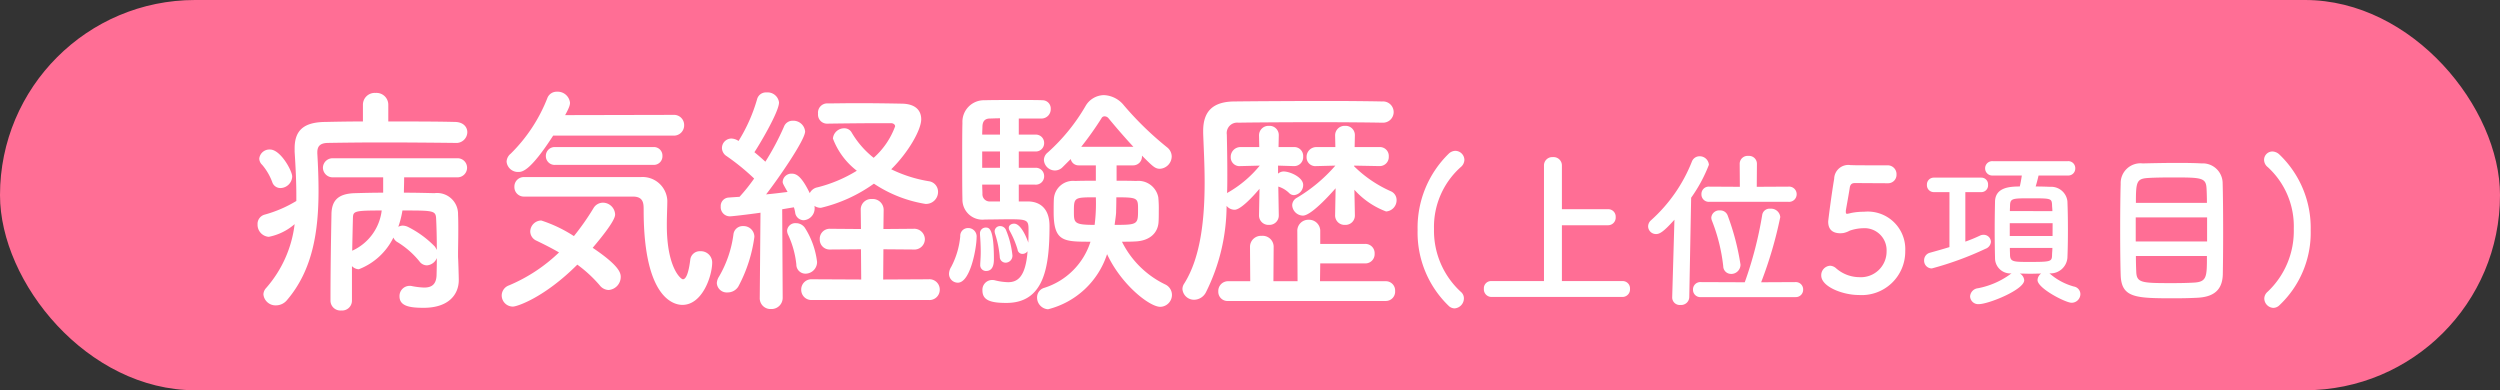
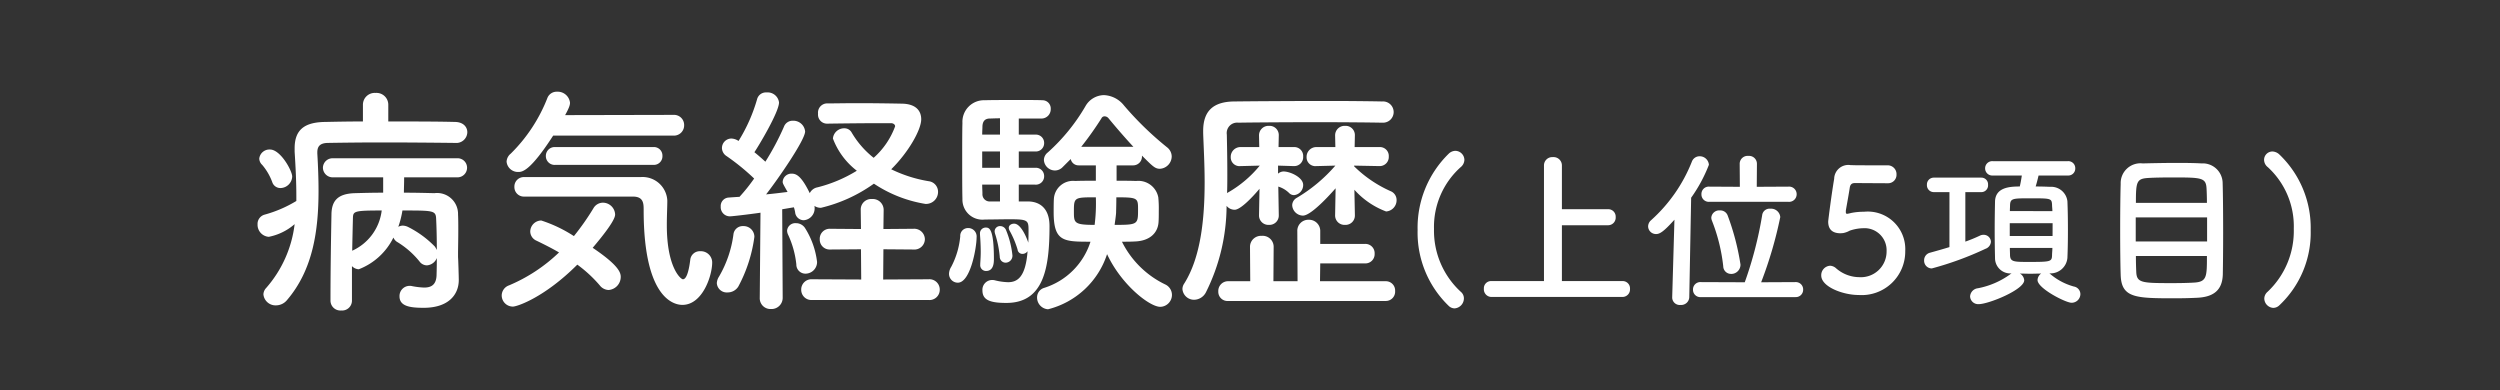
<svg xmlns="http://www.w3.org/2000/svg" width="205" height="32" viewBox="0 0 205 32">
  <rect x="0" y="0" width="205" height="32" fill="#333333" stroke="none" />
  <g id="morbidity_graph_ttl" transform="translate(-1692 -720)">
-     <rect id="長方形_4941" data-name="長方形 4941" width="205" height="32" rx="16" transform="translate(1692 720)" fill="#ff6e95" />
    <path id="パス_5660" data-name="パス 5660" d="M17.34-12.28a.9.9,0,0,0,.98-.88c0-.4-.3-.82-.98-.84-1.54-.04-3.52-.04-5.5-.04V-15.4a.969.969,0,0,0-1.04-.98.969.969,0,0,0-1.04.98v1.36c-1.12,0-2.2.02-3.1.04-1.74.02-2.5.68-2.5,2.16v.28c.08,1.26.14,2.46.14,3.62v.42A10.207,10.207,0,0,1,1.7-6.4a.787.787,0,0,0-.58.8.991.991,0,0,0,.92,1.02A4.582,4.582,0,0,0,4.16-5.62,9.675,9.675,0,0,1,1.82-.38.8.8,0,0,0,1.6.14a1,1,0,0,0,1.04.9A1.176,1.176,0,0,0,3.54.6C5.66-1.88,6.12-5.08,6.12-8.36c0-1.02-.04-2.04-.1-3.06v-.08c0-.48.2-.76.84-.78,1.16-.02,2.78-.04,4.48-.04,2.06,0,4.26.02,5.98.04ZM8.86.64V-2.18a.814.814,0,0,0,.56.26,5.28,5.28,0,0,0,2.84-2.6.764.764,0,0,0,.34.38,7.023,7.023,0,0,1,1.8,1.58.76.76,0,0,0,.6.32.95.95,0,0,0,.82-.6c0,.76-.02,1.32-.02,1.32,0,.88-.44,1.1-1.02,1.1a6.172,6.172,0,0,1-1-.12.68.68,0,0,0-.2-.02.832.832,0,0,0-.82.86c0,.82.88.94,1.98.94,2.06,0,2.88-1.1,2.88-2.28,0-.24-.04-1.64-.06-1.88v-.26c0-.42.02-1.12.02-2,0-.38,0-.8-.02-1.24a1.719,1.719,0,0,0-1.94-1.74c-.76-.02-1.6-.04-2.5-.04,0-.36.02-.78.02-1.26h4.3a.79.79,0,0,0,.86-.78.779.779,0,0,0-.86-.78H7.34a.79.79,0,0,0-.86.78.8.8,0,0,0,.86.78h4.08V-8.2c-.8,0-1.6.02-2.32.04-1.4.04-1.9.62-1.92,1.72C7.14-4.26,7.1-1.78,7.1.64a.812.812,0,0,0,.88.82.808.808,0,0,0,.88-.8ZM3.96-9.52c0-.48-.96-2.22-1.82-2.22a.841.841,0,0,0-.88.74.724.724,0,0,0,.24.52,4.693,4.693,0,0,1,.82,1.4.7.7,0,0,0,.68.5A.983.983,0,0,0,3.96-9.52ZM15.82-3.5a2,2,0,0,0-.16-.28A8.159,8.159,0,0,0,13.44-5.4a1.075,1.075,0,0,0-.42-.1.815.815,0,0,0-.36.1A7.741,7.741,0,0,0,13-6.74c2.46,0,2.72,0,2.76.62C15.8-5.36,15.82-4.38,15.82-3.5ZM11.3-6.74a4.162,4.162,0,0,1-2.42,3.3c.02-1,.04-1.9.06-2.68C8.96-6.68,9.02-6.74,11.3-6.74Zm23.9-6.14a.84.84,0,0,0,.9-.86.829.829,0,0,0-.88-.84l-8.88.02c.38-.68.4-.88.4-1.02a1.016,1.016,0,0,0-1.06-.9.818.818,0,0,0-.78.48,13.11,13.11,0,0,1-3.02,4.6.892.892,0,0,0-.34.66.935.935,0,0,0,.98.84c.32,0,.98-.1,2.84-2.98Zm-1.64,2.4a.707.707,0,0,0,.76-.74.7.7,0,0,0-.76-.72H25.54a.724.724,0,0,0-.78.74.72.72,0,0,0,.78.72ZM31.9-7.88c.88,0,.88.58.88,1.12C32.78.86,35.54,1,35.96,1,37.6,1,38.4-1.38,38.4-2.48a.929.929,0,0,0-.98-.92.785.785,0,0,0-.82.72c-.14,1.12-.36,1.58-.6,1.58-.18,0-1.32-.96-1.32-4.42,0-.82.04-1.54.04-2.04a2.033,2.033,0,0,0-2.18-1.92H22.98a.776.776,0,0,0-.8.8.776.776,0,0,0,.8.8ZM27.34-2.3A10.784,10.784,0,0,1,29.18-.6a.961.961,0,0,0,.72.38,1.076,1.076,0,0,0,1-1.08c0-.34-.16-.94-2.3-2.38,1.8-2.12,1.84-2.58,1.84-2.74a1.008,1.008,0,0,0-1-.96.9.9,0,0,0-.78.46,20.753,20.753,0,0,1-1.6,2.28,11.231,11.231,0,0,0-2.68-1.28.922.922,0,0,0-.9.9.838.838,0,0,0,.52.76c.58.28,1.22.6,1.84.96a13.408,13.408,0,0,1-4.1,2.7.889.889,0,0,0-.6.82.917.917,0,0,0,.92.92C22.4,1.14,24.64.4,27.34-2.3ZM42.3.42a.88.88,0,0,0,.92.92A.917.917,0,0,0,44.18.4l-.04-7.24c.36-.06.7-.12.96-.16a2.924,2.924,0,0,1,.1.4.719.719,0,0,0,.7.66.969.969,0,0,0,.9-.98.68.68,0,0,0-.02-.2.91.91,0,0,0,.54.16,12.363,12.363,0,0,0,4.34-1.98,10.689,10.689,0,0,0,4.22,1.66.983.983,0,0,0,1.04-.98.872.872,0,0,0-.76-.88,11.072,11.072,0,0,1-3.08-.98c1.42-1.4,2.46-3.24,2.46-4.1,0-.68-.42-1.26-1.58-1.28-.98-.02-2.36-.04-3.68-.04-.92,0-1.82.02-2.5.02a.757.757,0,0,0-.7.84.742.742,0,0,0,.72.82h.02c1.26-.02,3.18-.04,4.46-.04h.8c.12,0,.32.08.32.26a6.379,6.379,0,0,1-1.76,2.58,7.426,7.426,0,0,1-1.82-2.1.675.675,0,0,0-.58-.32.922.922,0,0,0-.94.84A5.98,5.98,0,0,0,50.26-10a11.469,11.469,0,0,1-3.22,1.36.882.882,0,0,0-.64.48c-.64-1.32-1.06-1.6-1.46-1.6a.717.717,0,0,0-.76.66c0,.14.04.2.4.84-.48.06-1.1.14-1.76.2.94-1.2,3.2-4.46,3.2-5.16a.969.969,0,0,0-1-.88.756.756,0,0,0-.74.5,21.415,21.415,0,0,1-1.52,2.86q-.42-.39-.9-.78c.28-.4,2.02-3.28,2.02-4.08a.943.943,0,0,0-1.02-.82.748.748,0,0,0-.78.56,13.51,13.51,0,0,1-1.52,3.42,1.109,1.109,0,0,0-.58-.2.781.781,0,0,0-.78.78.8.8,0,0,0,.38.66,18.366,18.366,0,0,1,2.26,1.84,14.559,14.559,0,0,1-1.2,1.5q-.51.03-.9.06a.692.692,0,0,0-.64.74.751.751,0,0,0,.74.8c.28,0,2.32-.26,2.52-.3L42.3.4ZM56.14.6a.842.842,0,0,0,.92-.84.846.846,0,0,0-.92-.86l-3.72.02.02-2.48,2.46.02a.86.86,0,0,0,.94-.84.874.874,0,0,0-.94-.86l-2.46.02.02-1.58a.893.893,0,0,0-.96-.88.859.859,0,0,0-.92.88l.02,1.58-2.52-.02a.817.817,0,0,0-.86.86.812.812,0,0,0,.86.84l2.52-.02.02,2.48L46.6-1.1a.84.84,0,0,0-.9.86.835.835,0,0,0,.9.84ZM46.06-1.56A.955.955,0,0,0,47-2.52a6.675,6.675,0,0,0-1-2.8.884.884,0,0,0-.74-.38.673.673,0,0,0-.72.62.893.893,0,0,0,.1.36,7.67,7.67,0,0,1,.66,2.4A.744.744,0,0,0,46.06-1.56ZM40.54-.5a11.929,11.929,0,0,0,1.32-4.08.883.883,0,0,0-.92-.88.764.764,0,0,0-.8.7,9.239,9.239,0,0,1-1.18,3.44,1.076,1.076,0,0,0-.18.54.816.816,0,0,0,.88.76A1.029,1.029,0,0,0,40.54-.5Zm32.4-9.94a.721.721,0,0,0,.7-.76v-.04c.9.9,1.08,1.08,1.48,1.08a1.027,1.027,0,0,0,.96-1.02.966.966,0,0,0-.38-.74,26.165,26.165,0,0,1-3.54-3.44,2.208,2.208,0,0,0-1.64-.84,1.778,1.778,0,0,0-1.52.92,15.611,15.611,0,0,1-3.08,3.78.8.8,0,0,0-.32.62.916.916,0,0,0,.9.86.883.883,0,0,0,.64-.28l.66-.66a.649.649,0,0,0,.64.52h1.42v1.26c-.6,0-1.18,0-1.7.02a1.573,1.573,0,0,0-1.74,1.44c-.02.32-.02.72-.02,1.12,0,2.42.82,2.42,3.02,2.42A5.81,5.81,0,0,1,65.64-.4a.814.814,0,0,0-.6.8.962.962,0,0,0,.9.96,6.847,6.847,0,0,0,4.84-4.52c1.16,2.5,3.48,4.32,4.36,4.32a.981.981,0,0,0,.96-1,.954.954,0,0,0-.56-.84A7.669,7.669,0,0,1,72-4.18c.36,0,.74,0,1.06-.02,1.2-.04,1.88-.68,1.94-1.58.02-.28.02-.62.02-.94a9.228,9.228,0,0,0-.04-1.1,1.664,1.664,0,0,0-1.82-1.34c-.48-.02-1.04-.02-1.6-.02v-1.26Zm-9.4,2.96V-8.86h1.34a.682.682,0,0,0,.74-.7.678.678,0,0,0-.74-.68H63.54v-1.34h1.34a.682.682,0,0,0,.74-.7.678.678,0,0,0-.74-.68H63.54v-1.32H65.4a.761.761,0,0,0,.76-.78.677.677,0,0,0-.66-.72c-.4-.02-1.14-.02-1.92-.02-1.08,0-2.26,0-2.82.02a1.769,1.769,0,0,0-1.84,1.86c-.02.66-.02,1.84-.02,3.04s0,2.42.02,3.2A1.639,1.639,0,0,0,60.76-6c.62,0,1.38-.02,2.06-.02,1.42,0,1.52.08,1.52.86,0,.26,0,.64-.02,1.06-.04-.14-.54-1.56-1.16-1.56-.24,0-.44.14-.44.34a.456.456,0,0,0,.06.22,7.564,7.564,0,0,1,.66,1.56.4.4,0,0,0,.4.36.522.522,0,0,0,.42-.22c-.16,2.14-.84,2.54-1.6,2.54a4.858,4.858,0,0,1-1.1-.16.9.9,0,0,0-.22-.02.8.8,0,0,0-.78.86c0,.8.66,1.02,1.96,1.02,3.06,0,3.54-2.84,3.54-6.3,0-1.96-1.42-2.02-1.76-2.02ZM62.46-2.46a.569.569,0,0,0,.56-.6,7.41,7.41,0,0,0-.52-2.06.518.518,0,0,0-.48-.34.436.436,0,0,0-.46.44.88.88,0,0,0,.04.2,8.557,8.557,0,0,1,.38,1.88A.482.482,0,0,0,62.46-2.46Zm-1.6.68c.62,0,.64-.68.64-.98,0-2.56-.4-2.58-.68-2.58a.47.47,0,0,0-.46.52v.08c.02.24.06.8.06,1.4,0,.32-.02.66-.04.96v.08A.473.473,0,0,0,60.86-1.78Zm-2.32.96c1.04,0,1.54-2.88,1.54-3.7a.692.692,0,0,0-.72-.78.637.637,0,0,0-.62.68A6.643,6.643,0,0,1,58-2.12a1.14,1.14,0,0,0-.18.56A.722.722,0,0,0,58.54-.82ZM68.66-11.96a26.9,26.9,0,0,0,1.66-2.34.274.274,0,0,1,.26-.16.418.418,0,0,1,.32.16c.56.68,1.28,1.52,2.04,2.34Zm2.88,4.14c1.78,0,1.78.06,1.78,1.02,0,1.2-.02,1.24-1.92,1.24.04-.34.1-.68.12-1C71.52-6.68,71.54-7.2,71.54-7.82Zm-1.68,0a14.282,14.282,0,0,1-.1,2.26c-1.7,0-1.7-.16-1.7-1.12C68.06-7.82,68.1-7.82,69.86-7.82ZM62-12.96H60.54c0-.26.02-.5.02-.68.02-.48.26-.62.56-.64.18,0,.5-.02.88-.02Zm0,2.72H60.54v-1.34H62Zm0,2.76h-.82a.588.588,0,0,1-.62-.62c0-.22-.02-.48-.02-.76H62Zm29.1,1.1-.04-2.06a6.6,6.6,0,0,0,2.6,1.78.924.924,0,0,0,.86-.94.776.776,0,0,0-.48-.72,10.1,10.1,0,0,1-3-2.04v-.06l2.08.04h.02a.746.746,0,0,0,.74-.78.728.728,0,0,0-.76-.78H91.08l.02-.94v-.04a.755.755,0,0,0-.8-.76.776.776,0,0,0-.82.78v.02l.02.94H87.96a.8.8,0,0,0-.82.82.72.72,0,0,0,.8.74h.02l1.54-.04a12.8,12.8,0,0,1-3.16,2.64.71.71,0,0,0-.38.6.9.9,0,0,0,.88.86c.76,0,2.64-2.2,2.68-2.24l-.04,2.18v.02a.77.77,0,0,0,.82.8.765.765,0,0,0,.8-.8Zm-6.24,0L84.82-8.7a2.164,2.164,0,0,1,.88.52.561.561,0,0,0,.42.18.832.832,0,0,0,.74-.84c0-.6-1.04-1.1-1.62-1.1a.72.72,0,0,0-.44.18v-.66l1.3.04h.02a.733.733,0,0,0,.74-.78.728.728,0,0,0-.76-.78H84.84l.02-.94v-.04a.755.755,0,0,0-.8-.76.776.776,0,0,0-.82.78v.02l.02.94H81.74a.8.8,0,0,0-.82.82.72.72,0,0,0,.8.74h.02l1.56-.04a9.353,9.353,0,0,1-2.56,2.18.418.418,0,0,0-.12.08c.02-.54.02-1.06.02-1.58,0-1.16-.02-2.26-.04-3.22a.855.855,0,0,1,.94-.98c1.2-.02,3.9-.04,6.5-.04,2.14,0,4.2.02,5.28.04h.04a.872.872,0,0,0,.92-.88.873.873,0,0,0-.94-.86c-.94-.02-2.6-.04-4.42-.04-2.84,0-6.06.02-7.72.04-1.78.02-2.54.84-2.54,2.42v.18c.04,1.18.12,2.56.12,4.02,0,2.94-.3,6.14-1.68,8.32a.808.808,0,0,0-.14.44.952.952,0,0,0,.98.88,1.108,1.108,0,0,0,.94-.6,15.96,15.96,0,0,0,1.7-7.1.844.844,0,0,0,.66.32c.5,0,1.52-1.1,2.04-1.72l-.04,2.14v.02a.77.77,0,0,0,.82.8.765.765,0,0,0,.8-.8ZM93.62.68a.765.765,0,0,0,.78-.82.76.76,0,0,0-.78-.8H88.24l.02-1.46h3.68a.76.76,0,0,0,.78-.8.76.76,0,0,0-.78-.8H88.26V-5.02a.918.918,0,0,0-.94-.96.907.907,0,0,0-.94.96L86.4-.94H84.42l.02-2.82a.9.9,0,0,0-.98-.9.9.9,0,0,0-.96.9l.02,2.82h-1.8a.8.8,0,0,0-.82.84.755.755,0,0,0,.82.78Zm5.65.608a.824.824,0,0,0,.77-.812.692.692,0,0,0-.252-.546,6.8,6.8,0,0,1-2.2-5.152,6.571,6.571,0,0,1,2.184-5.068.8.8,0,0,0,.308-.6.756.756,0,0,0-.742-.742.817.817,0,0,0-.546.238,8.479,8.479,0,0,0-2.548,6.258,8.34,8.34,0,0,0,2.576,6.244A.714.714,0,0,0,99.27,1.288ZM113.06.35a.618.618,0,0,0,.6-.658.6.6,0,0,0-.6-.644h-4.984V-5.53h3.794a.625.625,0,0,0,.616-.672.609.609,0,0,0-.616-.644h-3.794V-10.43a.683.683,0,0,0-.742-.686.679.679,0,0,0-.728.686V-.952h-4.312a.59.59,0,0,0-.616.63.625.625,0,0,0,.616.672Zm13.594-7.8a.621.621,0,0,0,.672-.63.619.619,0,0,0-.672-.616l-2.6.014.014-1.89a.646.646,0,0,0-.7-.644.65.65,0,0,0-.714.644l.014,1.89-2.506-.014a.6.6,0,0,0-.644.616.605.605,0,0,0,.644.63Zm.574,7.812a.6.6,0,0,0,.63-.6.6.6,0,0,0-.63-.63l-2.814.014A33.515,33.515,0,0,0,125.982-6.2a.754.754,0,0,0-.812-.686.609.609,0,0,0-.672.532,31.438,31.438,0,0,1-1.428,5.5l-3.6-.014a.6.6,0,0,0-.644.616.6.6,0,0,0,.644.616Zm-5.278-1.9a.758.758,0,0,0,.77-.77,20.125,20.125,0,0,0-1.05-4.018.64.64,0,0,0-.63-.42.652.652,0,0,0-.714.588.7.7,0,0,0,.042.224,14.419,14.419,0,0,1,.938,3.766A.635.635,0,0,0,121.95-1.54ZM117.12.378V.406a.619.619,0,0,0,.686.6.663.663,0,0,0,.714-.63l.154-8.162a12.269,12.269,0,0,0,1.456-2.7.755.755,0,0,0-.77-.7.673.673,0,0,0-.63.448,12.722,12.722,0,0,1-3.346,4.8.682.682,0,0,0-.238.5.643.643,0,0,0,.658.63c.28,0,.6-.168,1.5-1.176Zm19.11-3.794a3.077,3.077,0,0,0-3.388-3.22,5.139,5.139,0,0,0-1.05.1,2.817,2.817,0,0,1-.322.07c-.084,0-.112-.042-.112-.154v-.1c.042-.28.252-1.4.322-1.89.042-.252.154-.378.42-.378.42,0,2.31.014,2.7.014a.69.69,0,0,0,.714-.714.723.723,0,0,0-.742-.756c-2.3,0-2.506,0-2.912-.014h-.1a1.161,1.161,0,0,0-1.358,1.12c-.21,1.232-.49,3.4-.49,3.514,0,.672.392.952,1.008.952.07,0,.14-.014.21-.014a1.816,1.816,0,0,0,.546-.2,3.6,3.6,0,0,1,1.106-.2A1.808,1.808,0,0,1,134.7-3.4a2.106,2.106,0,0,1-2.226,2.128A2.917,2.917,0,0,1,130.56-2a.786.786,0,0,0-.49-.21.776.776,0,0,0-.728.8c0,.924,1.778,1.6,3.066,1.6A3.571,3.571,0,0,0,136.23-3.416ZM148.1-1.582a1.393,1.393,0,0,0,1.428-1.274c.028-.63.042-1.456.042-2.3s-.014-1.68-.042-2.338A1.34,1.34,0,0,0,148.1-8.68c-.308-.014-.728-.028-1.176-.028.084-.266.168-.6.238-.9h2.394a.573.573,0,0,0,.616-.588.573.573,0,0,0-.616-.588h-6.146a.585.585,0,0,0-.63.588.585.585,0,0,0,.63.588h2.38c-.056.364-.1.616-.168.9-.854,0-2,.084-2.03,1.232-.014.672-.028,1.526-.028,2.366s.014,1.652.028,2.268a1.255,1.255,0,0,0,1.358,1.26.657.657,0,0,0-.126.084,6.621,6.621,0,0,1-2.632,1.134.717.717,0,0,0-.644.672.664.664,0,0,0,.728.63c.77,0,3.71-1.176,3.71-1.96a.705.705,0,0,0-.35-.546c.266,0,.56.014.854.014s.6-.014.882-.014a.691.691,0,0,0-.294.532c0,.686,2.31,1.862,2.786,1.862a.719.719,0,0,0,.728-.714.637.637,0,0,0-.532-.616,5.037,5.037,0,0,1-1.918-1.008.425.425,0,0,0-.1-.07Zm-8.246-2.156c-.546.168-1.092.322-1.6.462a.635.635,0,0,0-.476.63.632.632,0,0,0,.63.658,26.276,26.276,0,0,0,4.4-1.61.662.662,0,0,0,.448-.574.592.592,0,0,0-.6-.574.653.653,0,0,0-.308.07,12.274,12.274,0,0,1-1.19.49v-4.06h1.316a.551.551,0,0,0,.546-.6.547.547,0,0,0-.546-.588h-3.892a.561.561,0,0,0-.574.588.565.565,0,0,0,.574.6h1.274Zm4.956-2.954c0-.182.014-.35.014-.5.028-.546.238-.546,1.652-.546,1.694,0,1.764,0,1.792.532,0,.154.028.336.028.518Zm3.5,2.044H144.8V-5.7h3.514Zm-.014.98c0,.21-.028.42-.028.6-.014.532-.126.546-1.946.546-1.19,0-1.47-.014-1.5-.532,0-.182-.014-.392-.014-.616ZM162.27-1.484c.014-.7.028-2.016.028-3.4,0-1.582-.014-3.248-.042-4.144A1.632,1.632,0,0,0,160.52-10.6c-.448-.028-1.162-.042-1.918-.042-1.106,0-2.324.028-2.9.042a1.624,1.624,0,0,0-1.806,1.68c-.028.924-.042,2.38-.042,3.794s.014,2.828.042,3.668c.056,1.89,1.218,1.918,4.4,1.918.644,0,1.288-.014,1.834-.042C161.486.364,162.228-.182,162.27-1.484Zm-7.126-5.88c0-1.75.056-1.988,1.036-2.044.448-.028,1.176-.042,1.946-.042,2.45,0,2.772.014,2.814.952.014.294.028.686.028,1.134ZM160.982-4.2H155.13V-6.174h5.852Zm-.014,1.19c0,1.708,0,2.128-1.078,2.184-.462.028-1.106.042-1.736.042-2.548,0-2.954-.014-2.982-.952-.014-.308-.028-.756-.028-1.274Zm5.908,4.074a8.168,8.168,0,0,0,2.6-6.188A8.313,8.313,0,0,0,166.9-11.34a.876.876,0,0,0-.56-.238.687.687,0,0,0-.686.686.773.773,0,0,0,.308.6,6.575,6.575,0,0,1,2.128,5.054A6.847,6.847,0,0,1,165.938-.07a.752.752,0,0,0-.266.546.781.781,0,0,0,.742.77A.72.72,0,0,0,166.876,1.064Z" transform="translate(1712 744)" fill="#fff" />
  </g>
</svg>